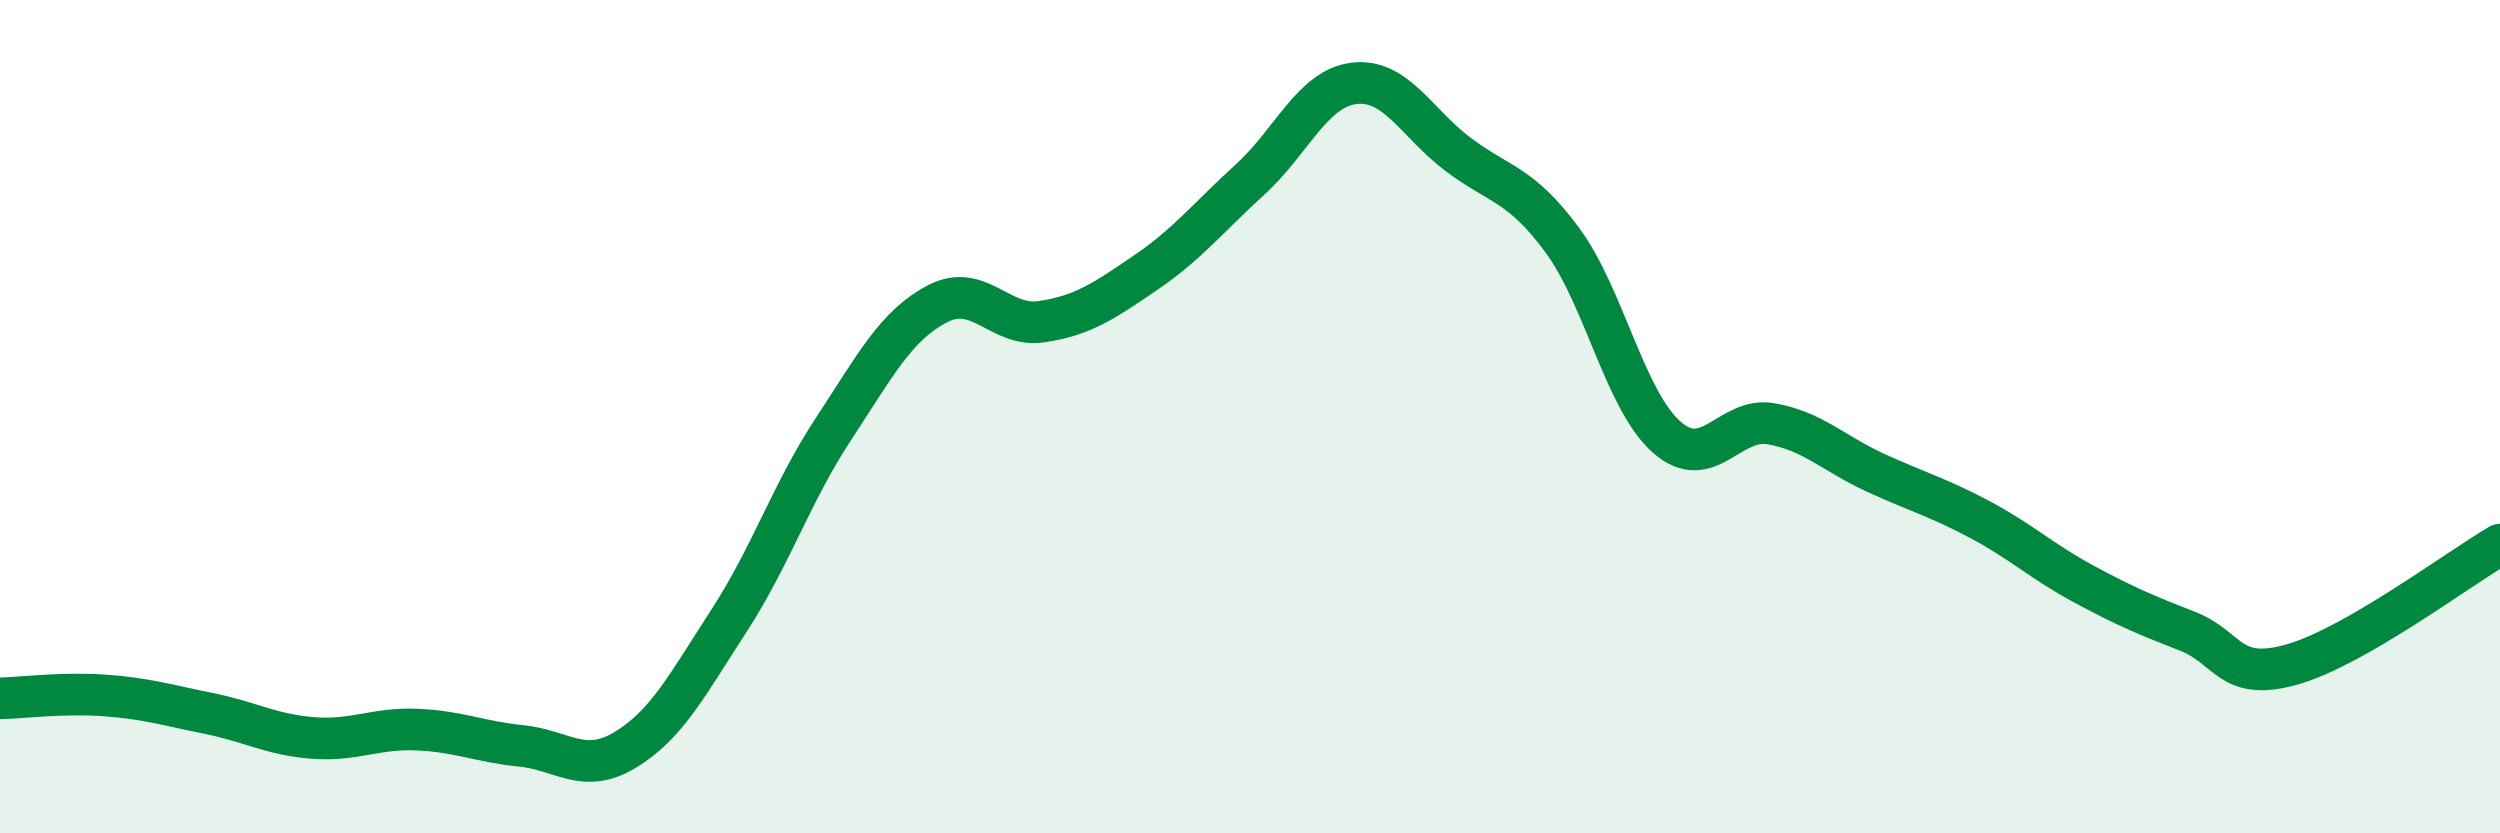
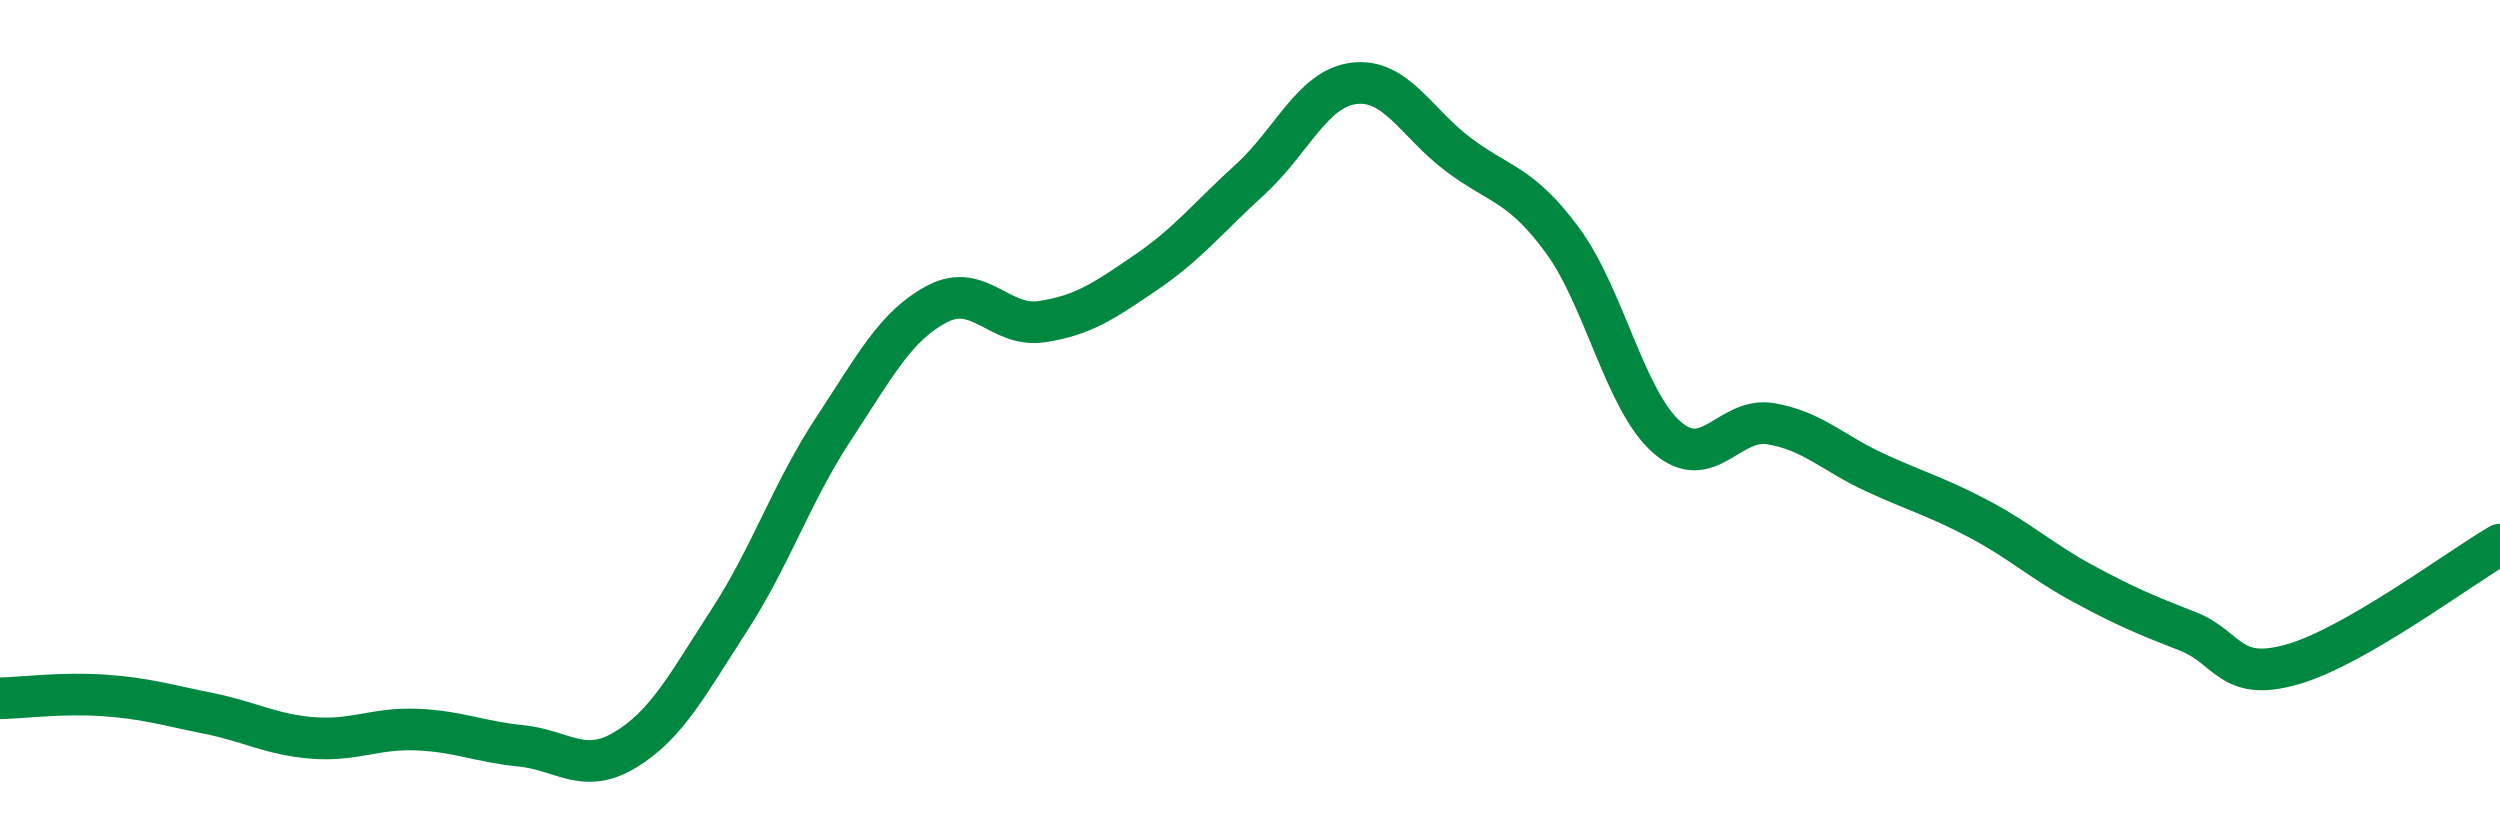
<svg xmlns="http://www.w3.org/2000/svg" width="60" height="20" viewBox="0 0 60 20">
-   <path d="M 0,16.76 C 0.5,16.75 1.5,16.62 2.5,16.69 C 3.5,16.76 4,16.92 5,17.12 C 6,17.32 6.5,17.63 7.5,17.71 C 8.5,17.79 9,17.47 10,17.51 C 11,17.55 11.5,17.8 12.5,17.9 C 13.5,18 14,18.6 15,18 C 16,17.4 16.5,16.43 17.5,14.89 C 18.5,13.35 19,11.82 20,10.3 C 21,8.78 21.5,7.81 22.5,7.29 C 23.5,6.77 24,7.87 25,7.72 C 26,7.57 26.5,7.22 27.5,6.54 C 28.5,5.86 29,5.22 30,4.31 C 31,3.4 31.5,2.12 32.5,2 C 33.5,1.88 34,2.96 35,3.71 C 36,4.46 36.5,4.41 37.5,5.77 C 38.5,7.13 39,9.61 40,10.49 C 41,11.37 41.5,10 42.5,10.17 C 43.5,10.34 44,10.88 45,11.34 C 46,11.8 46.5,11.93 47.5,12.46 C 48.5,12.99 49,13.47 50,14.01 C 51,14.55 51.5,14.76 52.5,15.15 C 53.5,15.54 53.5,16.37 55,15.95 C 56.5,15.53 59,13.65 60,13.07L60 20L0 20Z" fill="#008740" opacity="0.1" stroke-linecap="round" stroke-linejoin="round" />
  <path d="M 0,16.76 C 0.5,16.75 1.5,16.62 2.5,16.69 C 3.5,16.76 4,16.92 5,17.12 C 6,17.32 6.5,17.63 7.5,17.71 C 8.5,17.79 9,17.47 10,17.51 C 11,17.55 11.5,17.8 12.5,17.9 C 13.5,18 14,18.6 15,18 C 16,17.4 16.5,16.43 17.5,14.89 C 18.5,13.35 19,11.82 20,10.3 C 21,8.78 21.5,7.81 22.5,7.29 C 23.5,6.77 24,7.87 25,7.72 C 26,7.57 26.5,7.22 27.5,6.54 C 28.5,5.86 29,5.22 30,4.31 C 31,3.4 31.5,2.12 32.5,2 C 33.5,1.88 34,2.96 35,3.71 C 36,4.46 36.5,4.41 37.5,5.77 C 38.5,7.13 39,9.61 40,10.49 C 41,11.37 41.5,10 42.5,10.17 C 43.5,10.34 44,10.88 45,11.34 C 46,11.8 46.5,11.93 47.5,12.46 C 48.5,12.99 49,13.47 50,14.01 C 51,14.55 51.5,14.76 52.5,15.15 C 53.5,15.54 53.5,16.37 55,15.95 C 56.5,15.53 59,13.65 60,13.07" stroke="#008740" stroke-width="1" fill="none" stroke-linecap="round" stroke-linejoin="round" />
</svg>